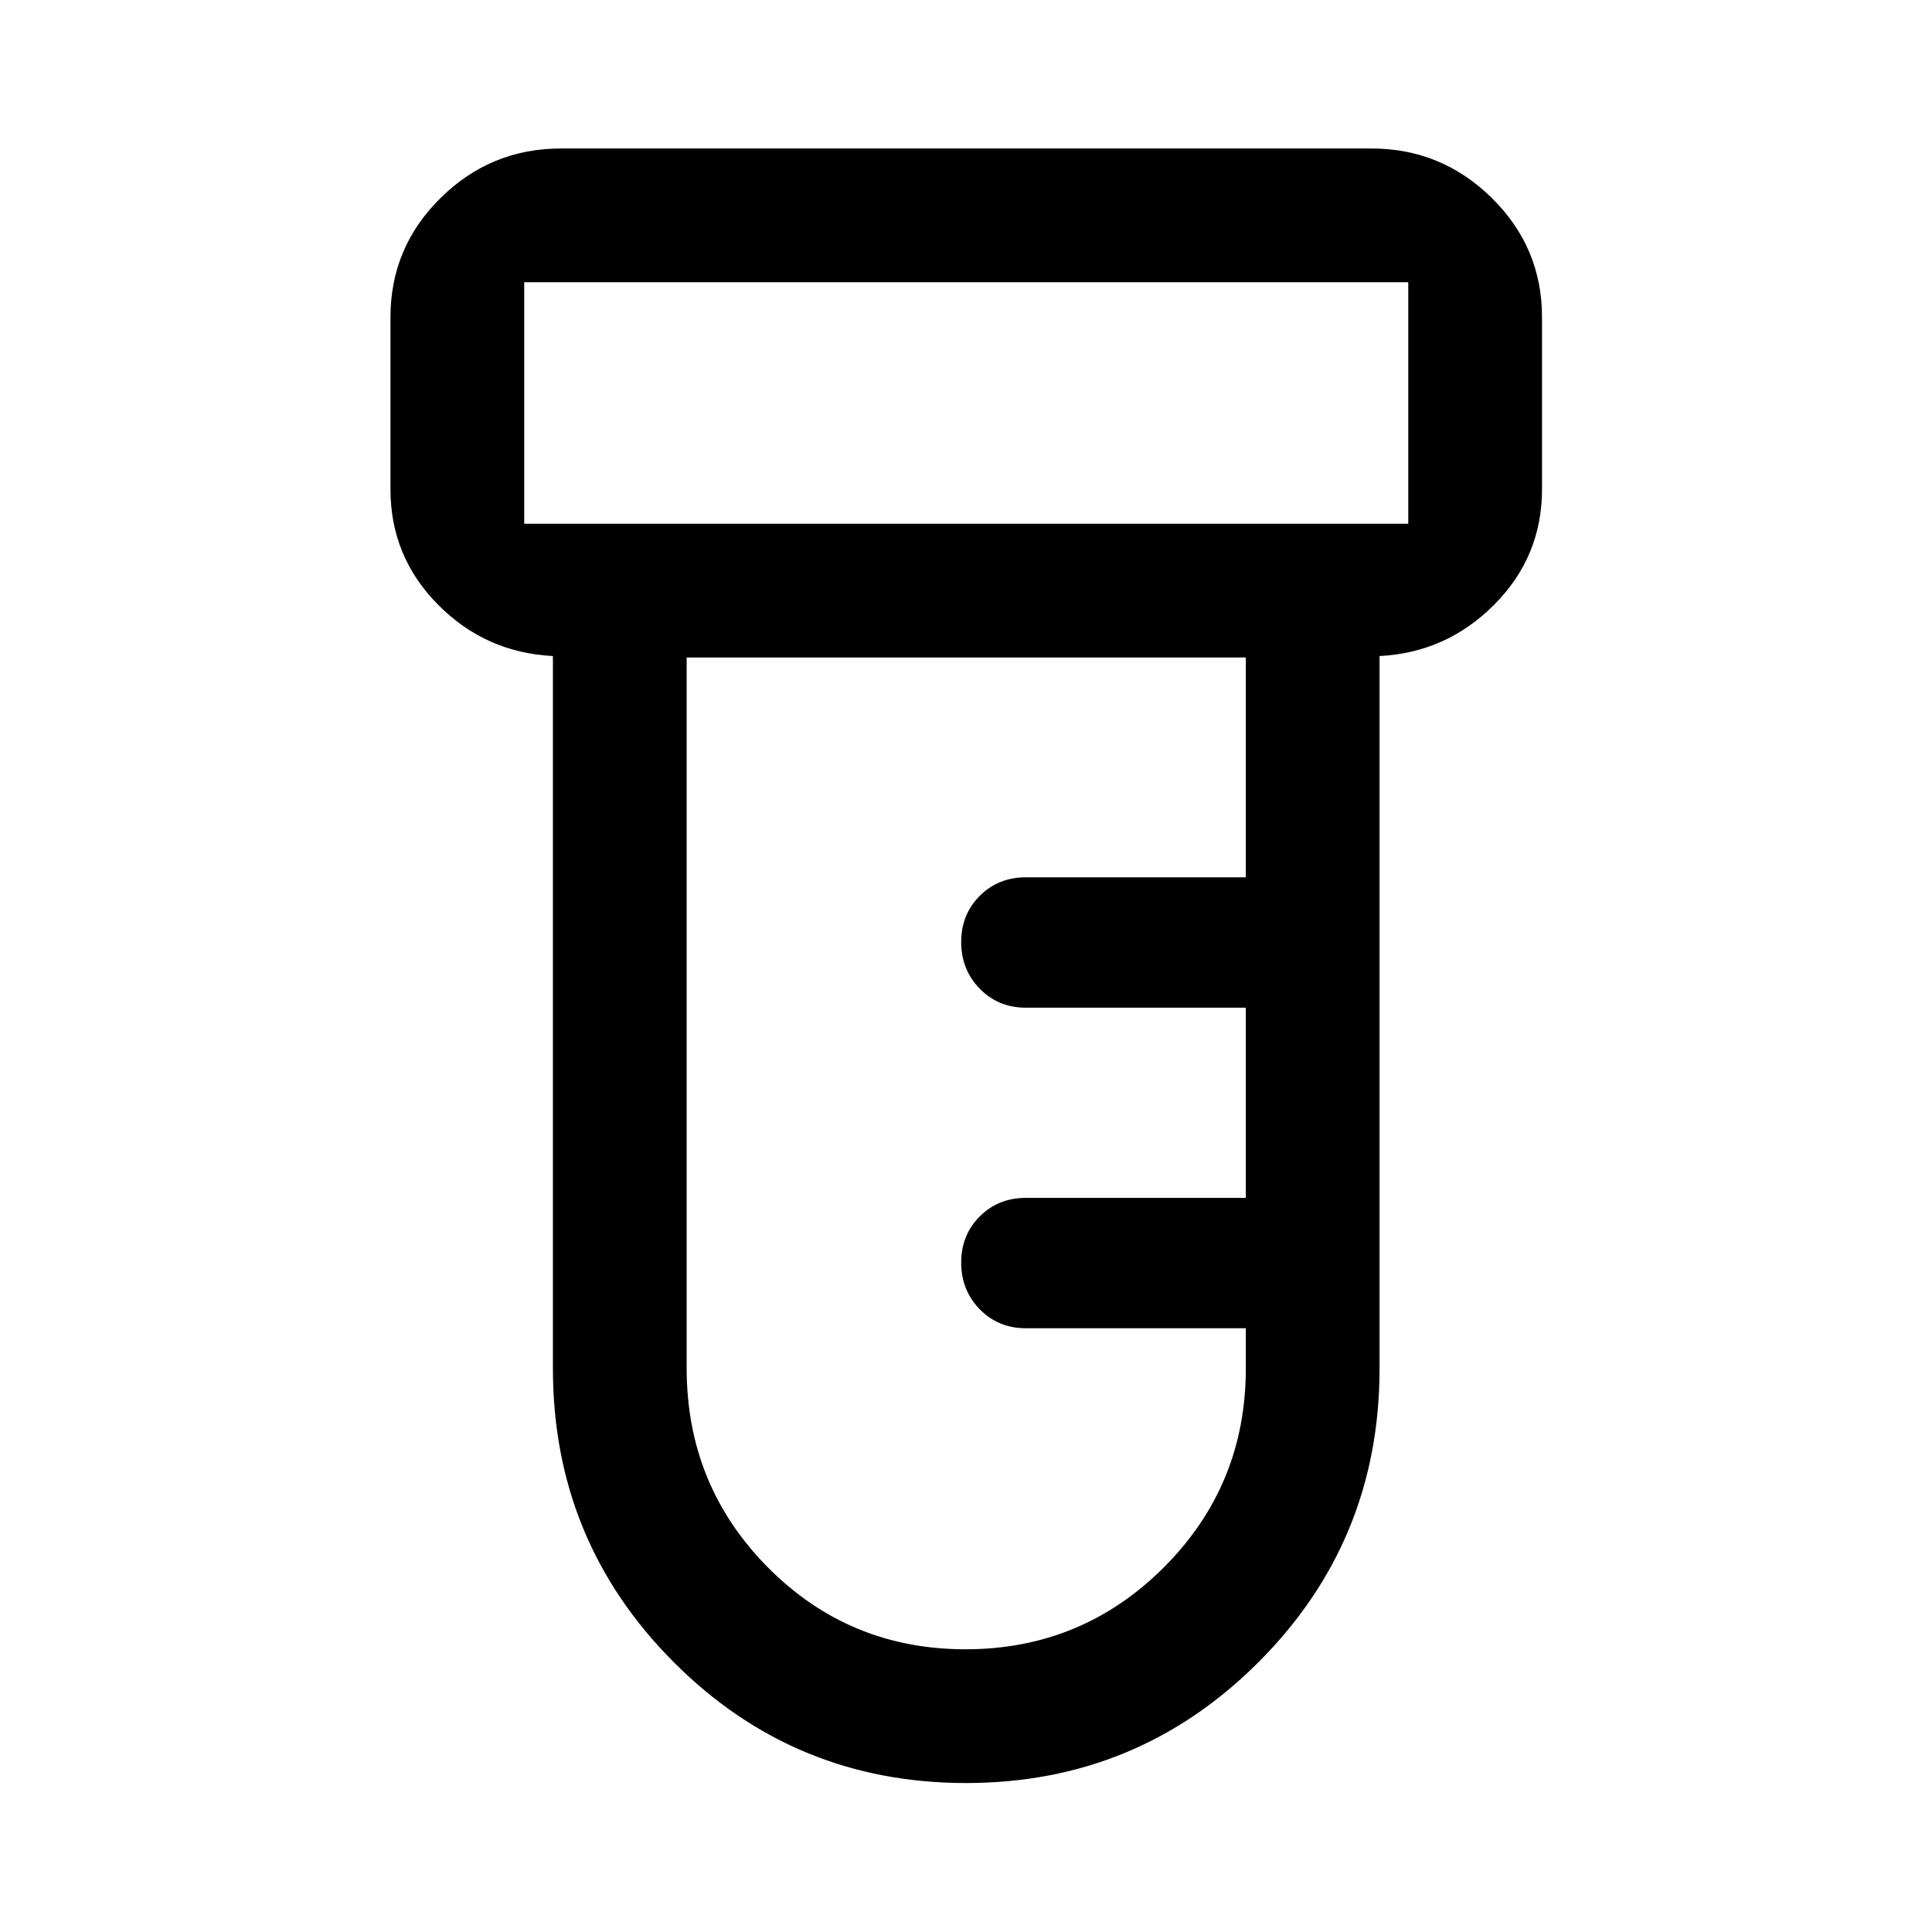
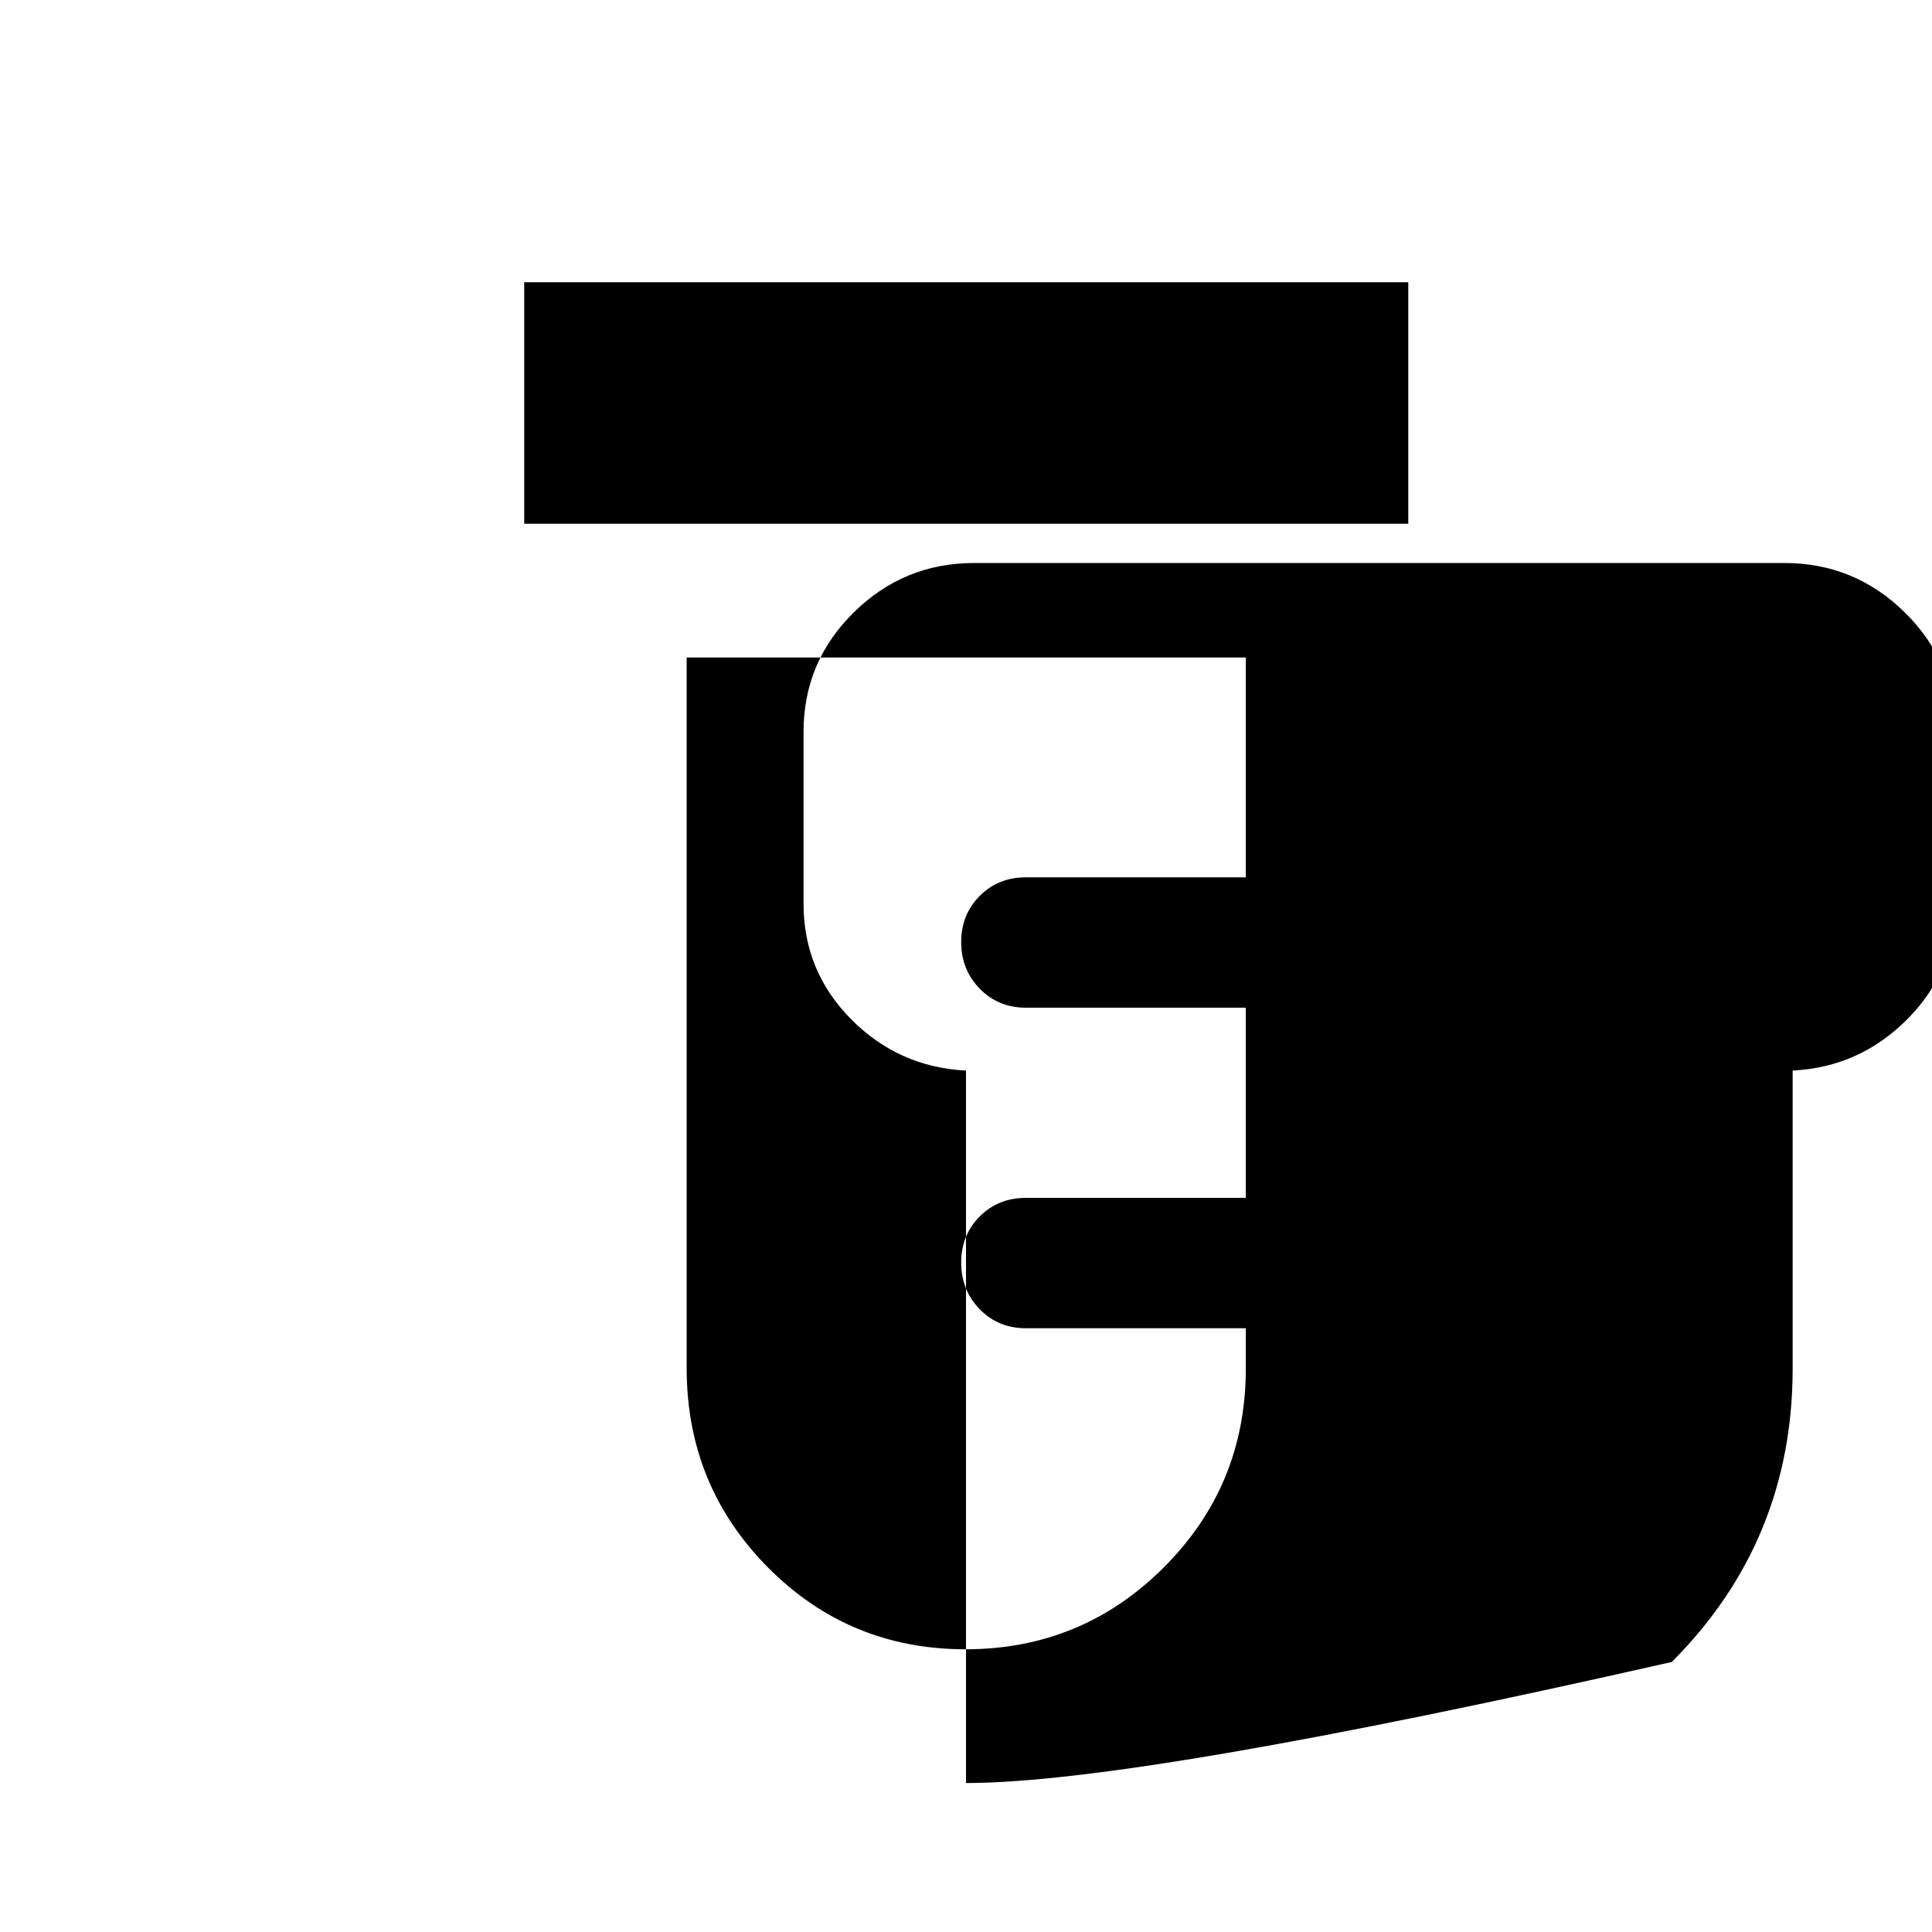
<svg xmlns="http://www.w3.org/2000/svg" width="48" height="48" viewBox="0 -960 960 960">
-   <path d="M480-74.02q-85.39 0-145.33-60.16-59.93-60.16-59.93-145.82v-354.02q-33.48-1.68-57.1-25.53-23.62-23.86-23.62-57.34v-85.48q0-34.7 24.91-59.27 24.9-24.58 59.87-24.58h402.63q34.85 0 59.82 24.58 24.97 24.57 24.97 59.27v85.48q0 33.48-23.74 57.34-23.74 23.85-56.98 25.53V-280q0 85.66-60.05 145.82Q565.39-74.02 480-74.02ZM260.48-699.76h439.28v-120H260.48v120Zm219.26 559.28q57.85 0 98.57-40.71 40.73-40.72 40.73-98.81v-20H509.76q-13.71 0-22.93-9.44-9.22-9.44-9.22-23.17 0-13.74 9.22-22.96 9.22-9.21 22.93-9.21h109.28v-94.5H509.76q-13.71 0-22.93-9.44-9.22-9.44-9.22-23.18 0-13.73 9.22-22.95 9.22-9.22 22.93-9.22h109.28V-633.3H341.2v353.22q0 58.17 40.34 98.89 40.35 40.71 98.2 40.71ZM260.48-699.76v-120 120Z" />
+   <path d="M480-74.02v-354.02q-33.48-1.68-57.1-25.53-23.62-23.86-23.62-57.34v-85.48q0-34.7 24.91-59.27 24.9-24.58 59.87-24.58h402.63q34.85 0 59.82 24.58 24.97 24.57 24.97 59.27v85.48q0 33.48-23.74 57.34-23.74 23.85-56.98 25.53V-280q0 85.66-60.05 145.82Q565.39-74.02 480-74.02ZM260.48-699.76h439.28v-120H260.48v120Zm219.26 559.28q57.85 0 98.57-40.71 40.73-40.72 40.73-98.81v-20H509.76q-13.71 0-22.93-9.44-9.22-9.44-9.22-23.17 0-13.74 9.22-22.96 9.22-9.21 22.93-9.21h109.28v-94.5H509.76q-13.71 0-22.93-9.44-9.22-9.44-9.22-23.18 0-13.73 9.22-22.95 9.22-9.22 22.93-9.22h109.28V-633.3H341.2v353.22q0 58.17 40.34 98.89 40.35 40.71 98.2 40.71ZM260.48-699.76v-120 120Z" />
</svg>